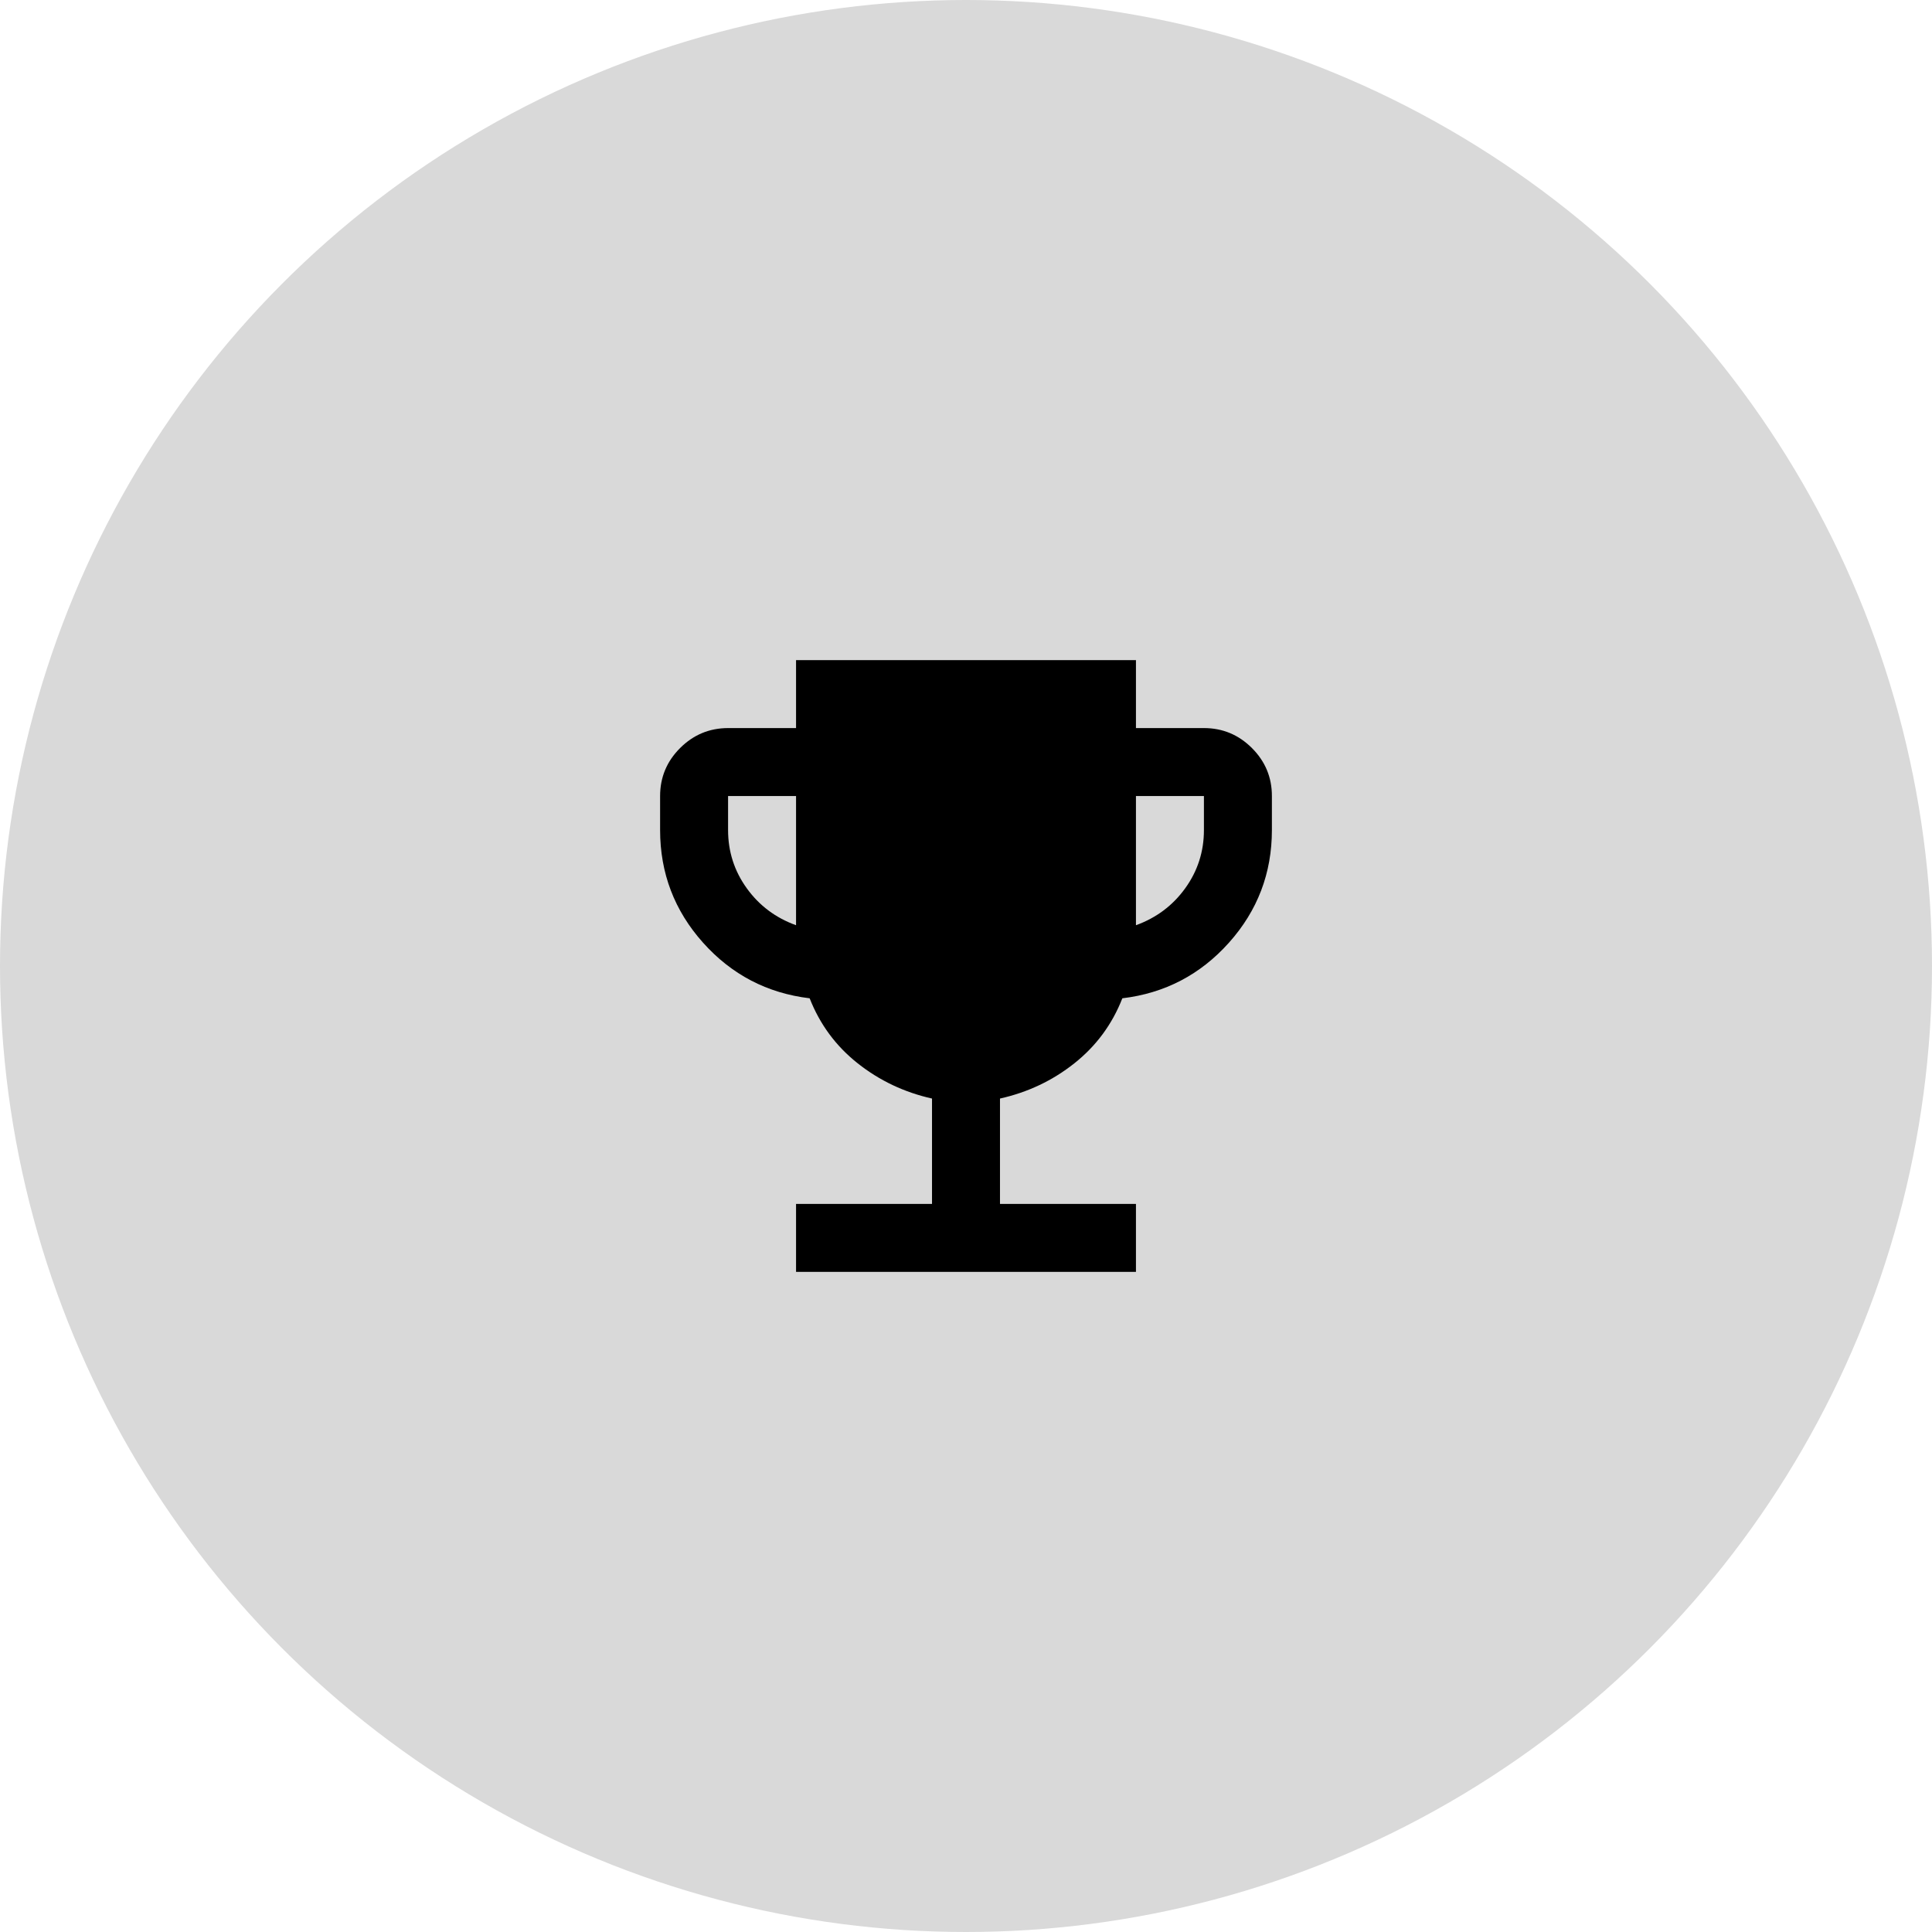
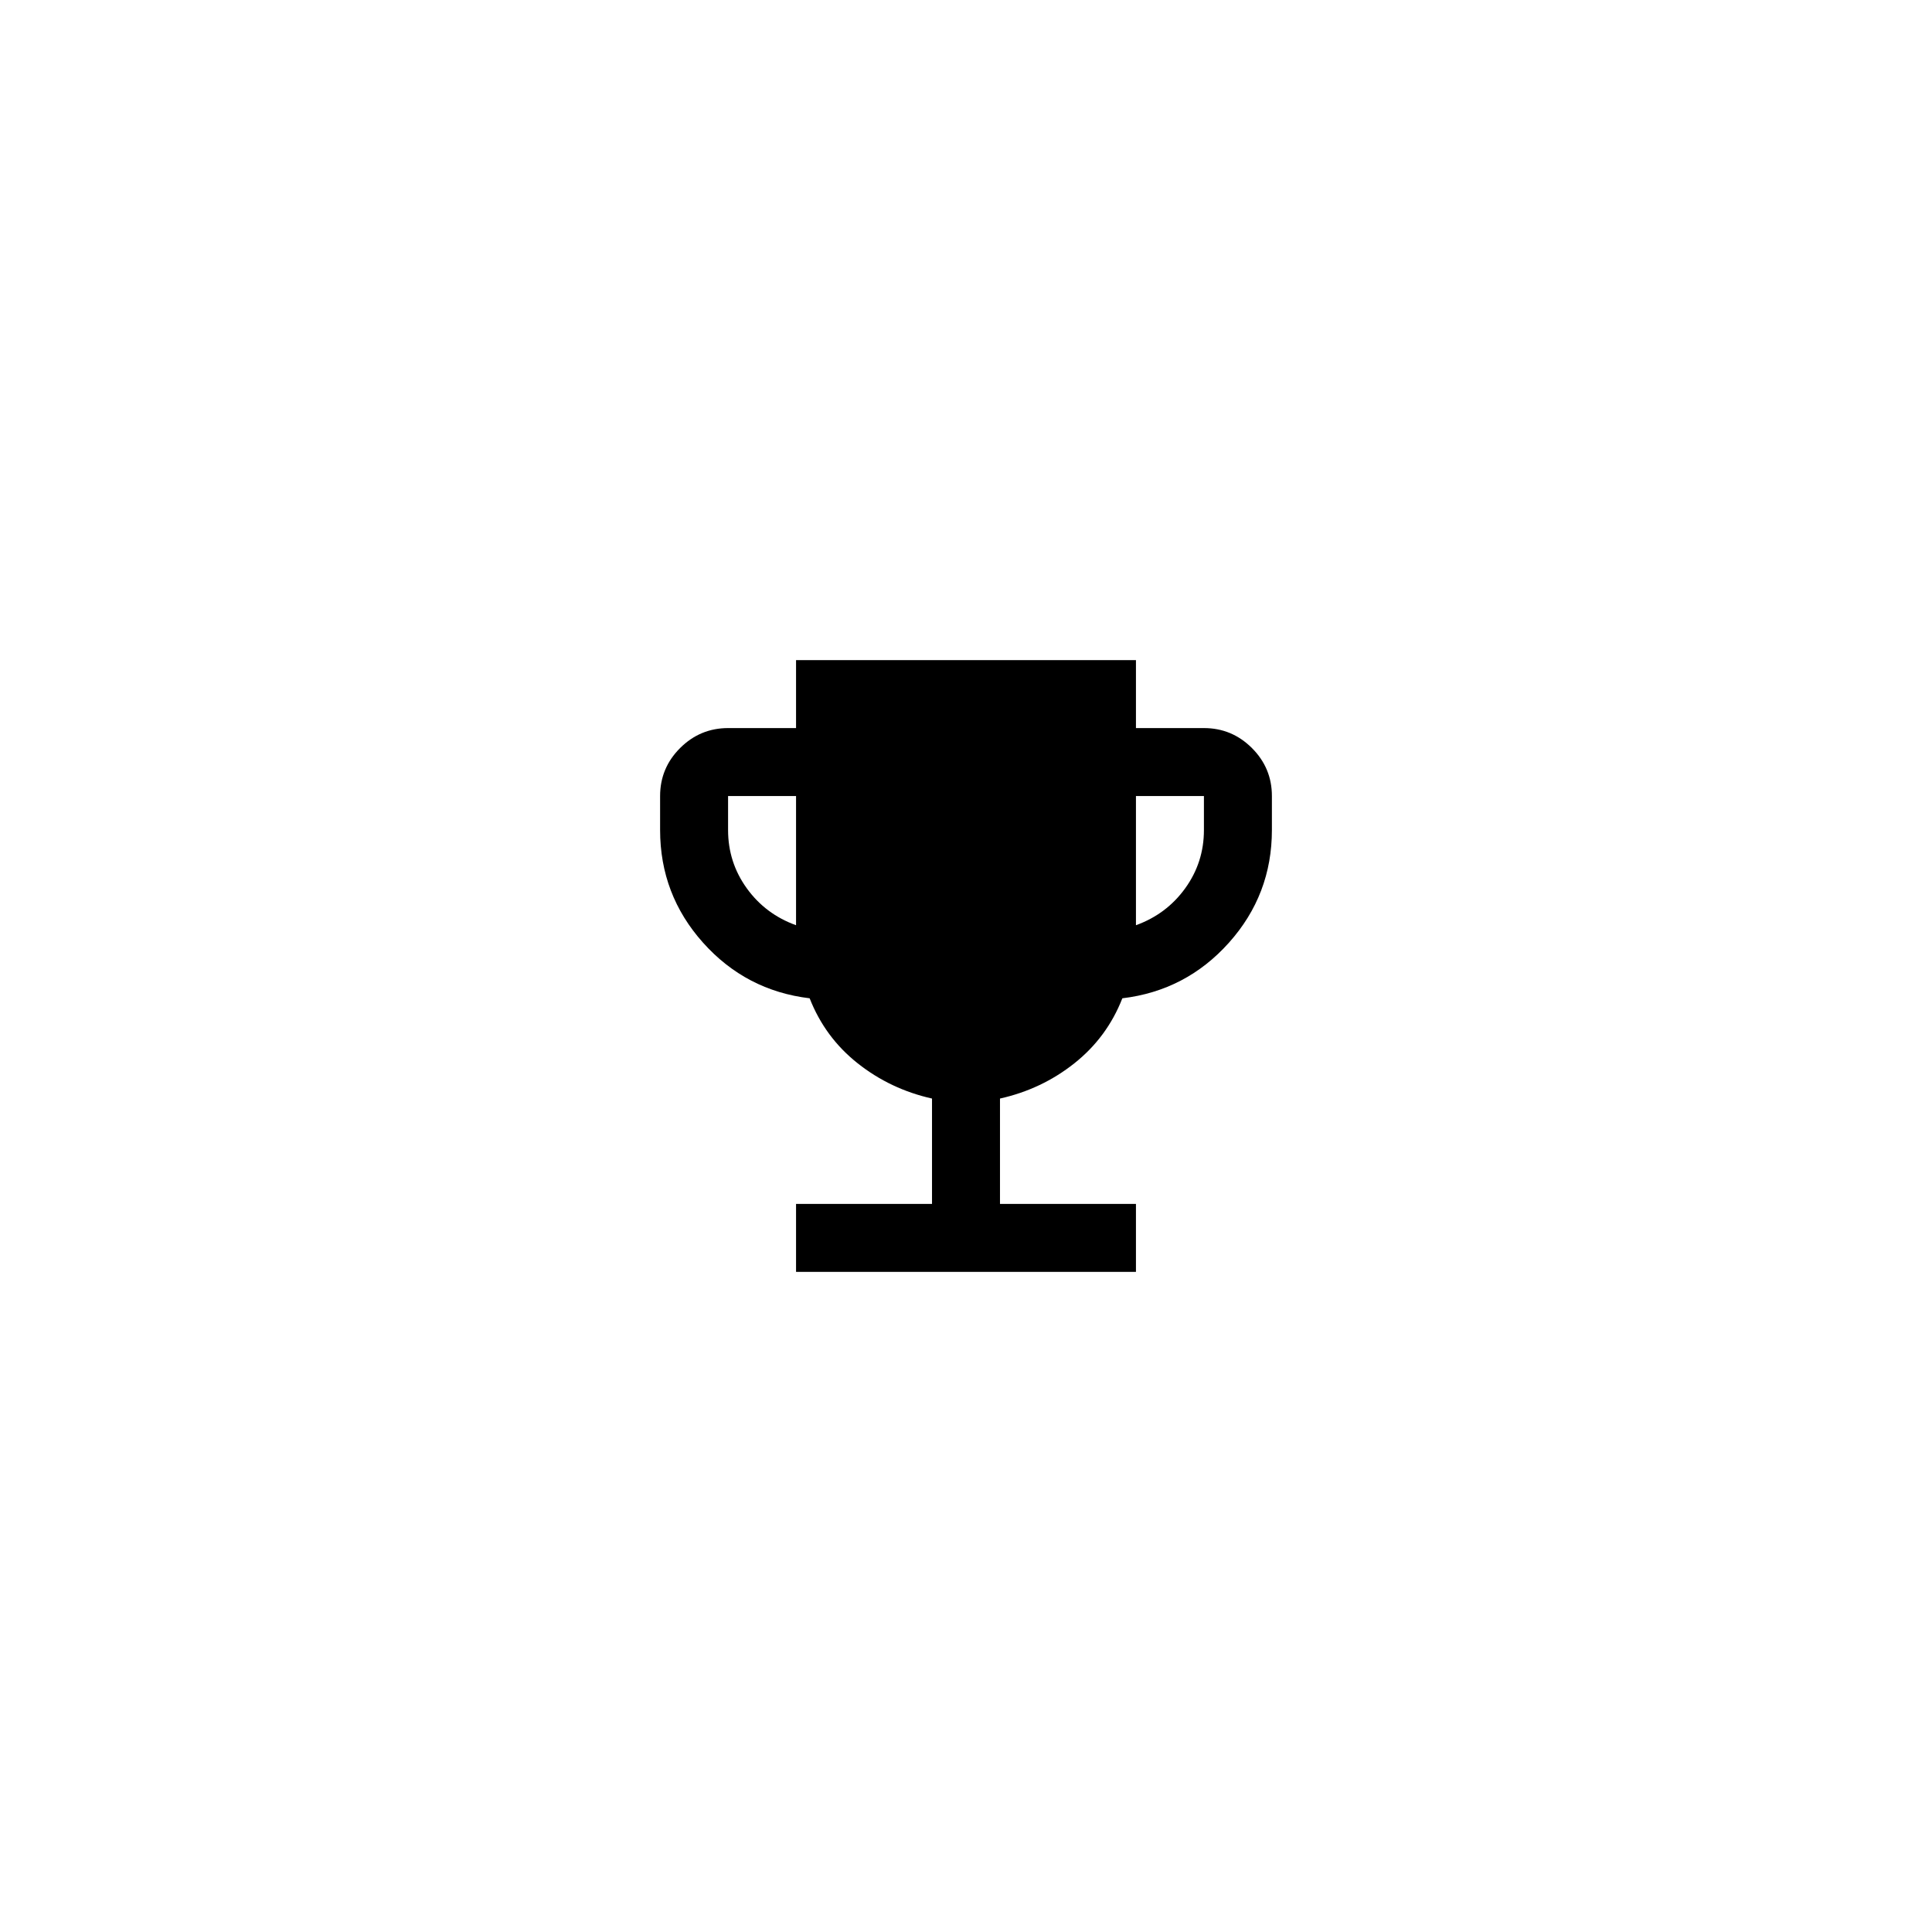
<svg xmlns="http://www.w3.org/2000/svg" width="120" height="120" viewBox="0 0 120 120" fill="none">
  <g id="icono_JDPower">
-     <circle id="Ellipse 2" cx="60" cy="60" r="60" fill="#D9D9D9" />
    <path id="Vector" d="M49.444 79V74.778H57.889V68.233C56.165 67.846 54.626 67.117 53.272 66.044C51.918 64.972 50.924 63.626 50.289 62.006C47.65 61.689 45.443 60.537 43.666 58.55C41.89 56.562 41.001 54.231 41 51.556V49.444C41 48.283 41.414 47.29 42.241 46.464C43.069 45.637 44.062 45.224 45.222 45.222H49.444V41H70.556V45.222H74.778C75.939 45.222 76.933 45.636 77.761 46.464C78.588 47.291 79.001 48.285 79 49.444V51.556C79 54.23 78.111 56.561 76.334 58.55C74.556 60.538 72.349 61.69 69.711 62.006C69.078 63.624 68.084 64.97 66.73 66.044C65.376 67.118 63.837 67.848 62.111 68.233V74.778H70.556V79H49.444ZM49.444 57.467V49.444H45.222V51.556C45.222 52.893 45.609 54.098 46.383 55.172C47.157 56.246 48.178 57.011 49.444 57.467ZM70.556 57.467C71.822 57.009 72.843 56.244 73.617 55.17C74.391 54.096 74.778 52.891 74.778 51.556V49.444H70.556V57.467Z" fill="black" />
  </g>
</svg>